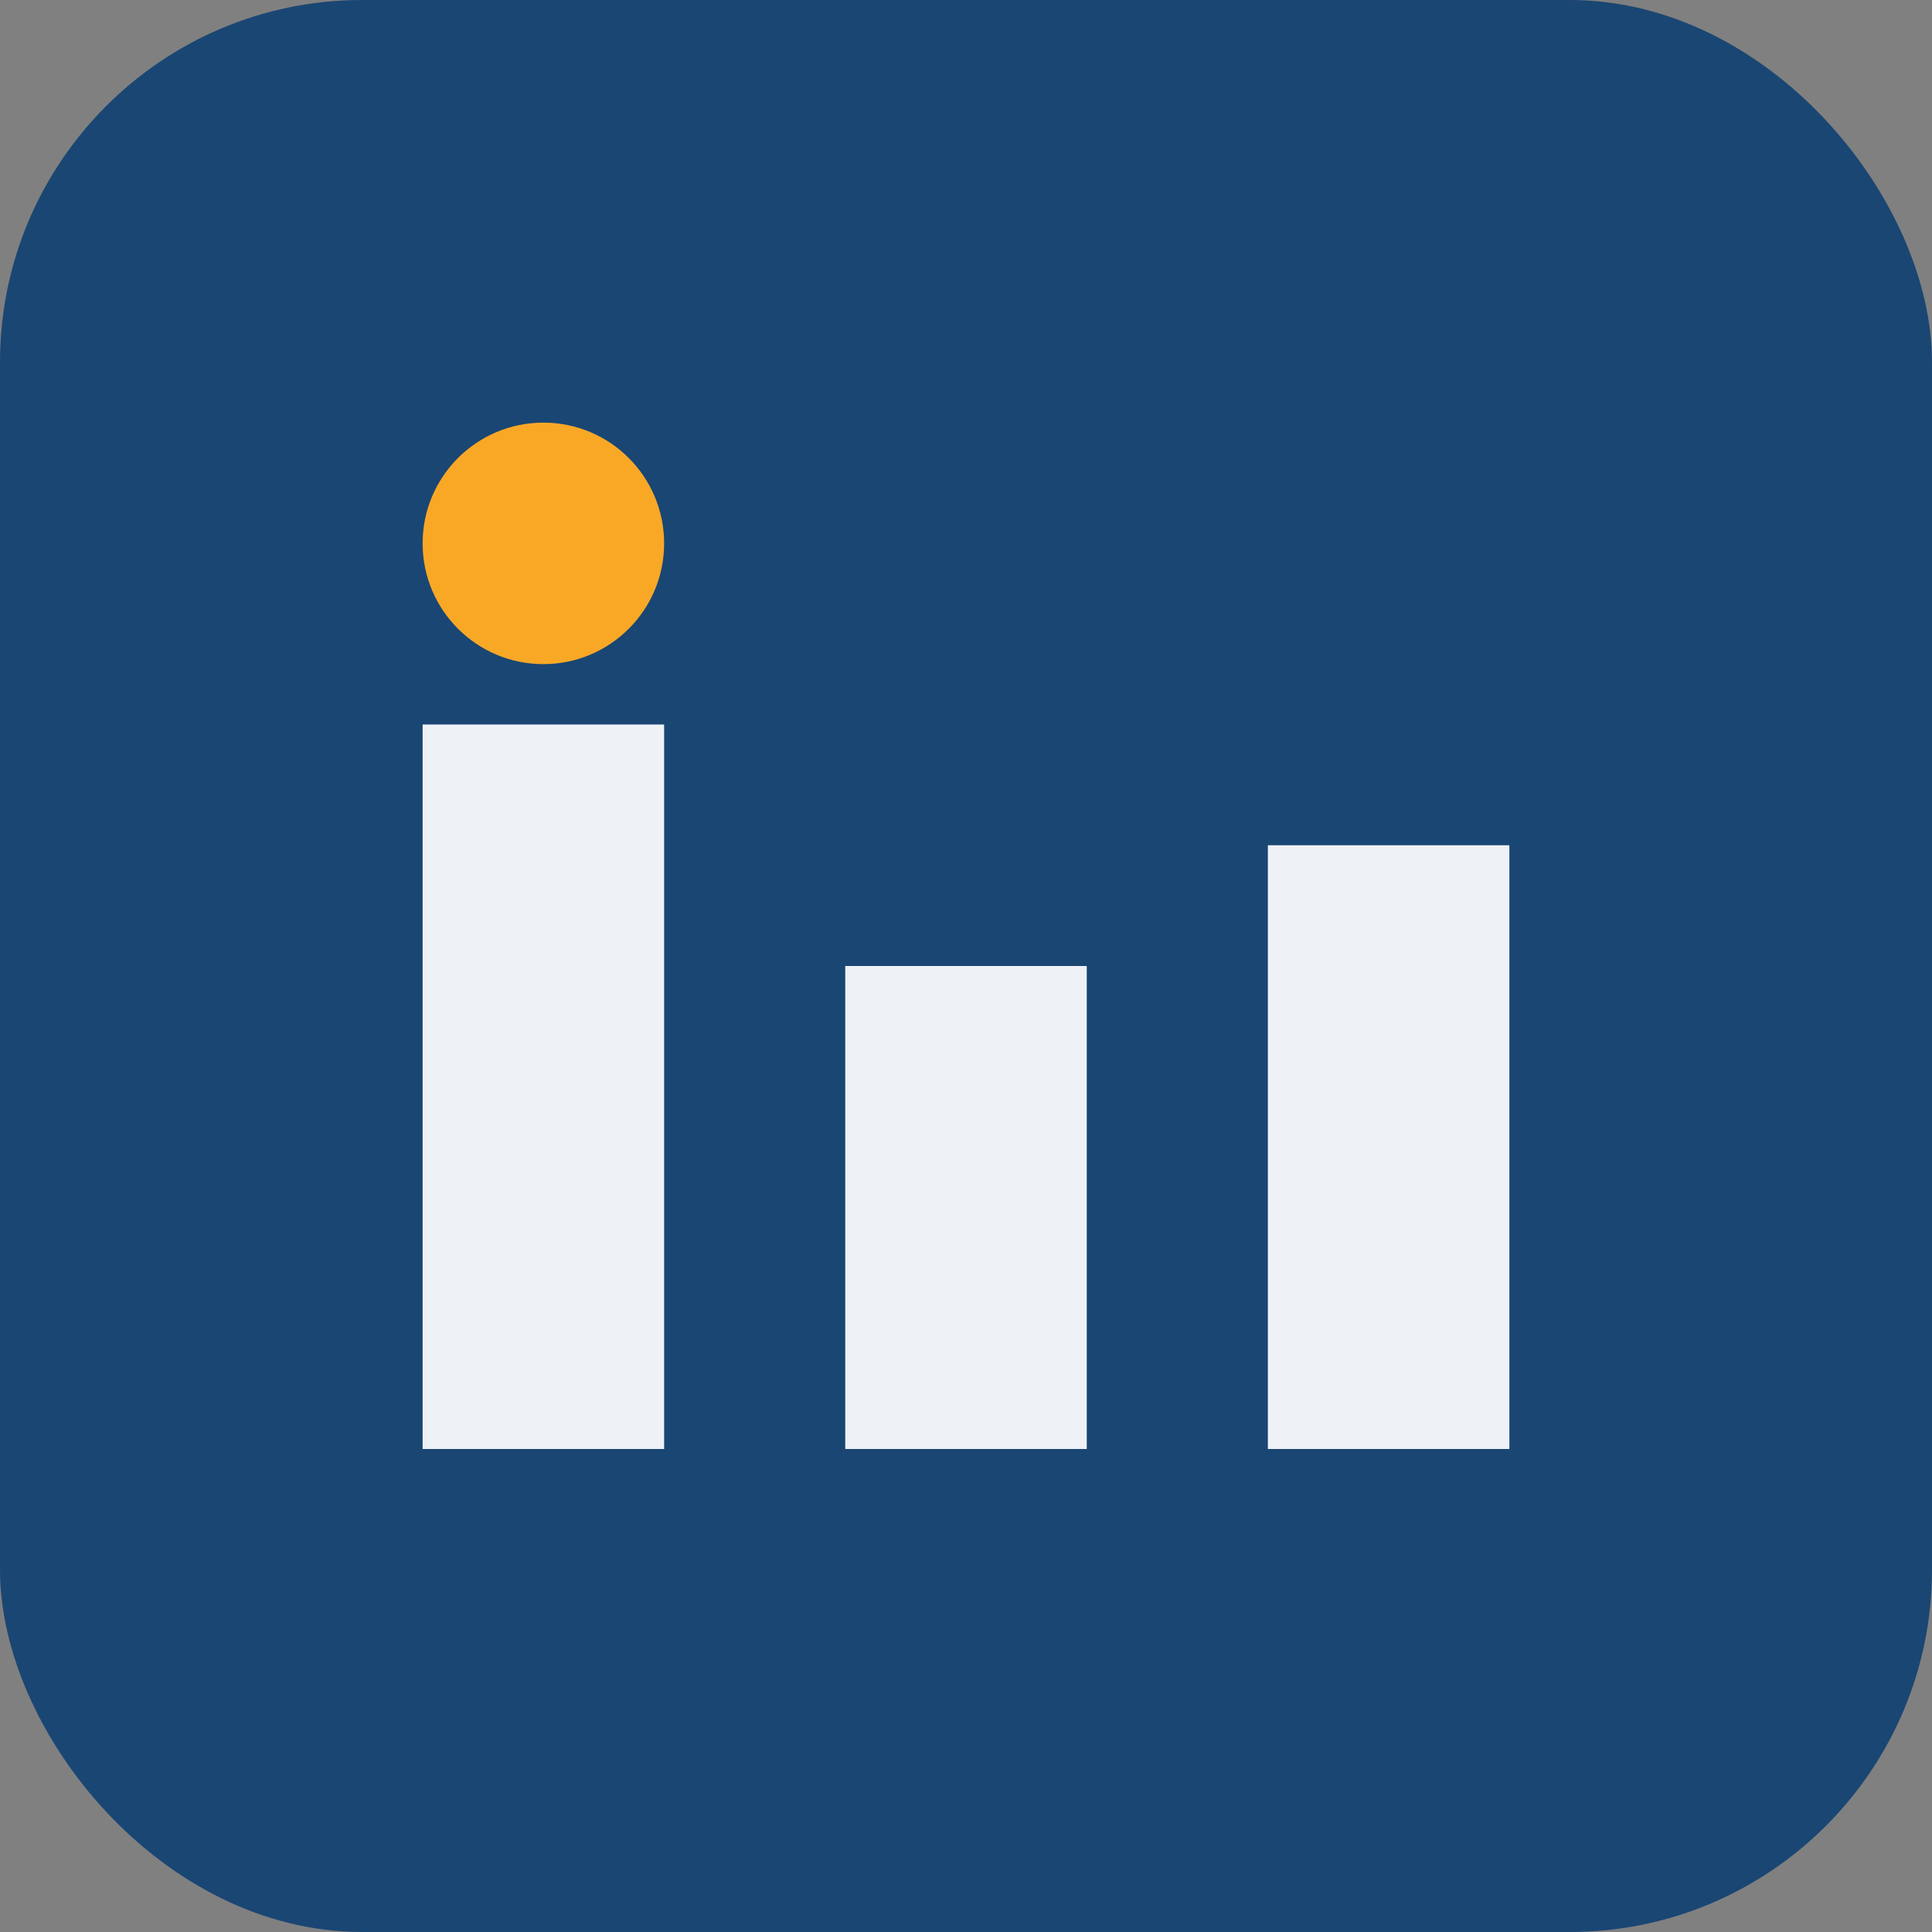
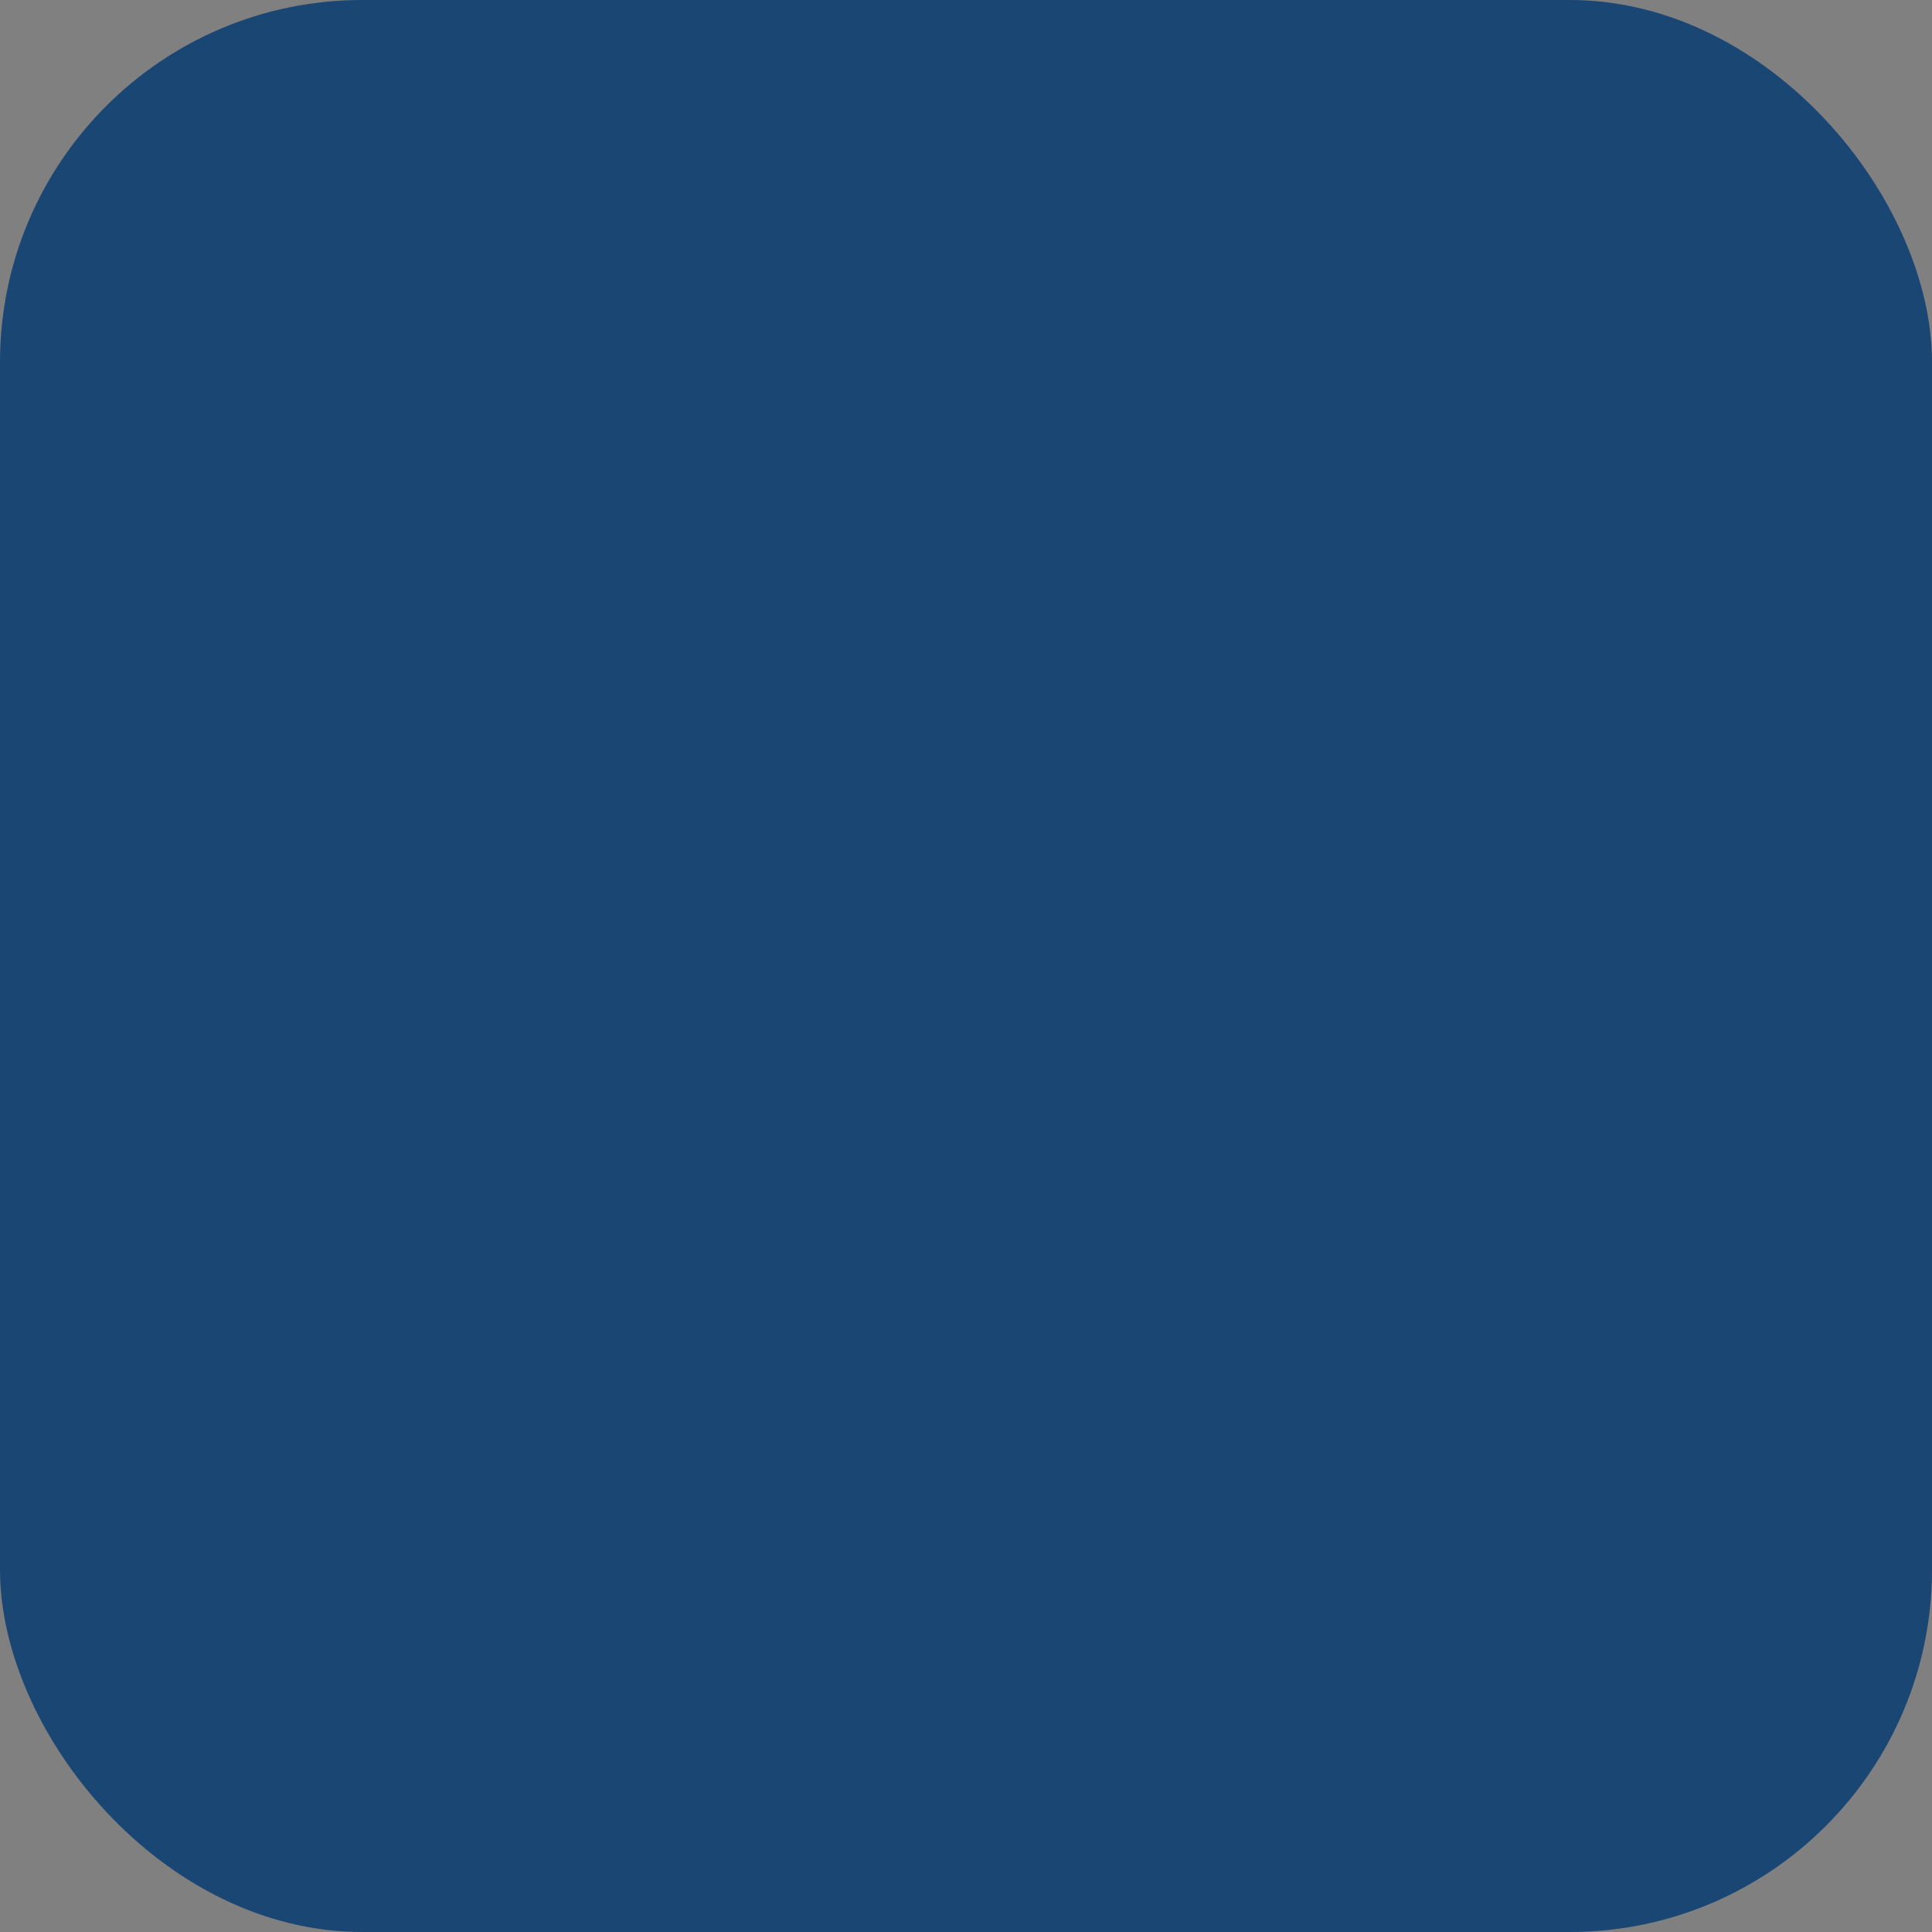
<svg xmlns="http://www.w3.org/2000/svg" width="32" height="32" viewBox="0 0 32 32">
  <rect x="0" y="0" width="32" height="32" fill="#808080" stroke="none" />
  <rect width="32" height="32" rx="6" fill="#1A4673" />
-   <rect x="7" y="12" width="4" height="12" fill="#EEF2F7" />
-   <circle cx="9" cy="9" r="2" fill="#F9A826" />
-   <rect x="14" y="16" width="4" height="8" fill="#EEF2F7" />
-   <rect x="21" y="14" width="4" height="10" fill="#EEF2F7" />
</svg>